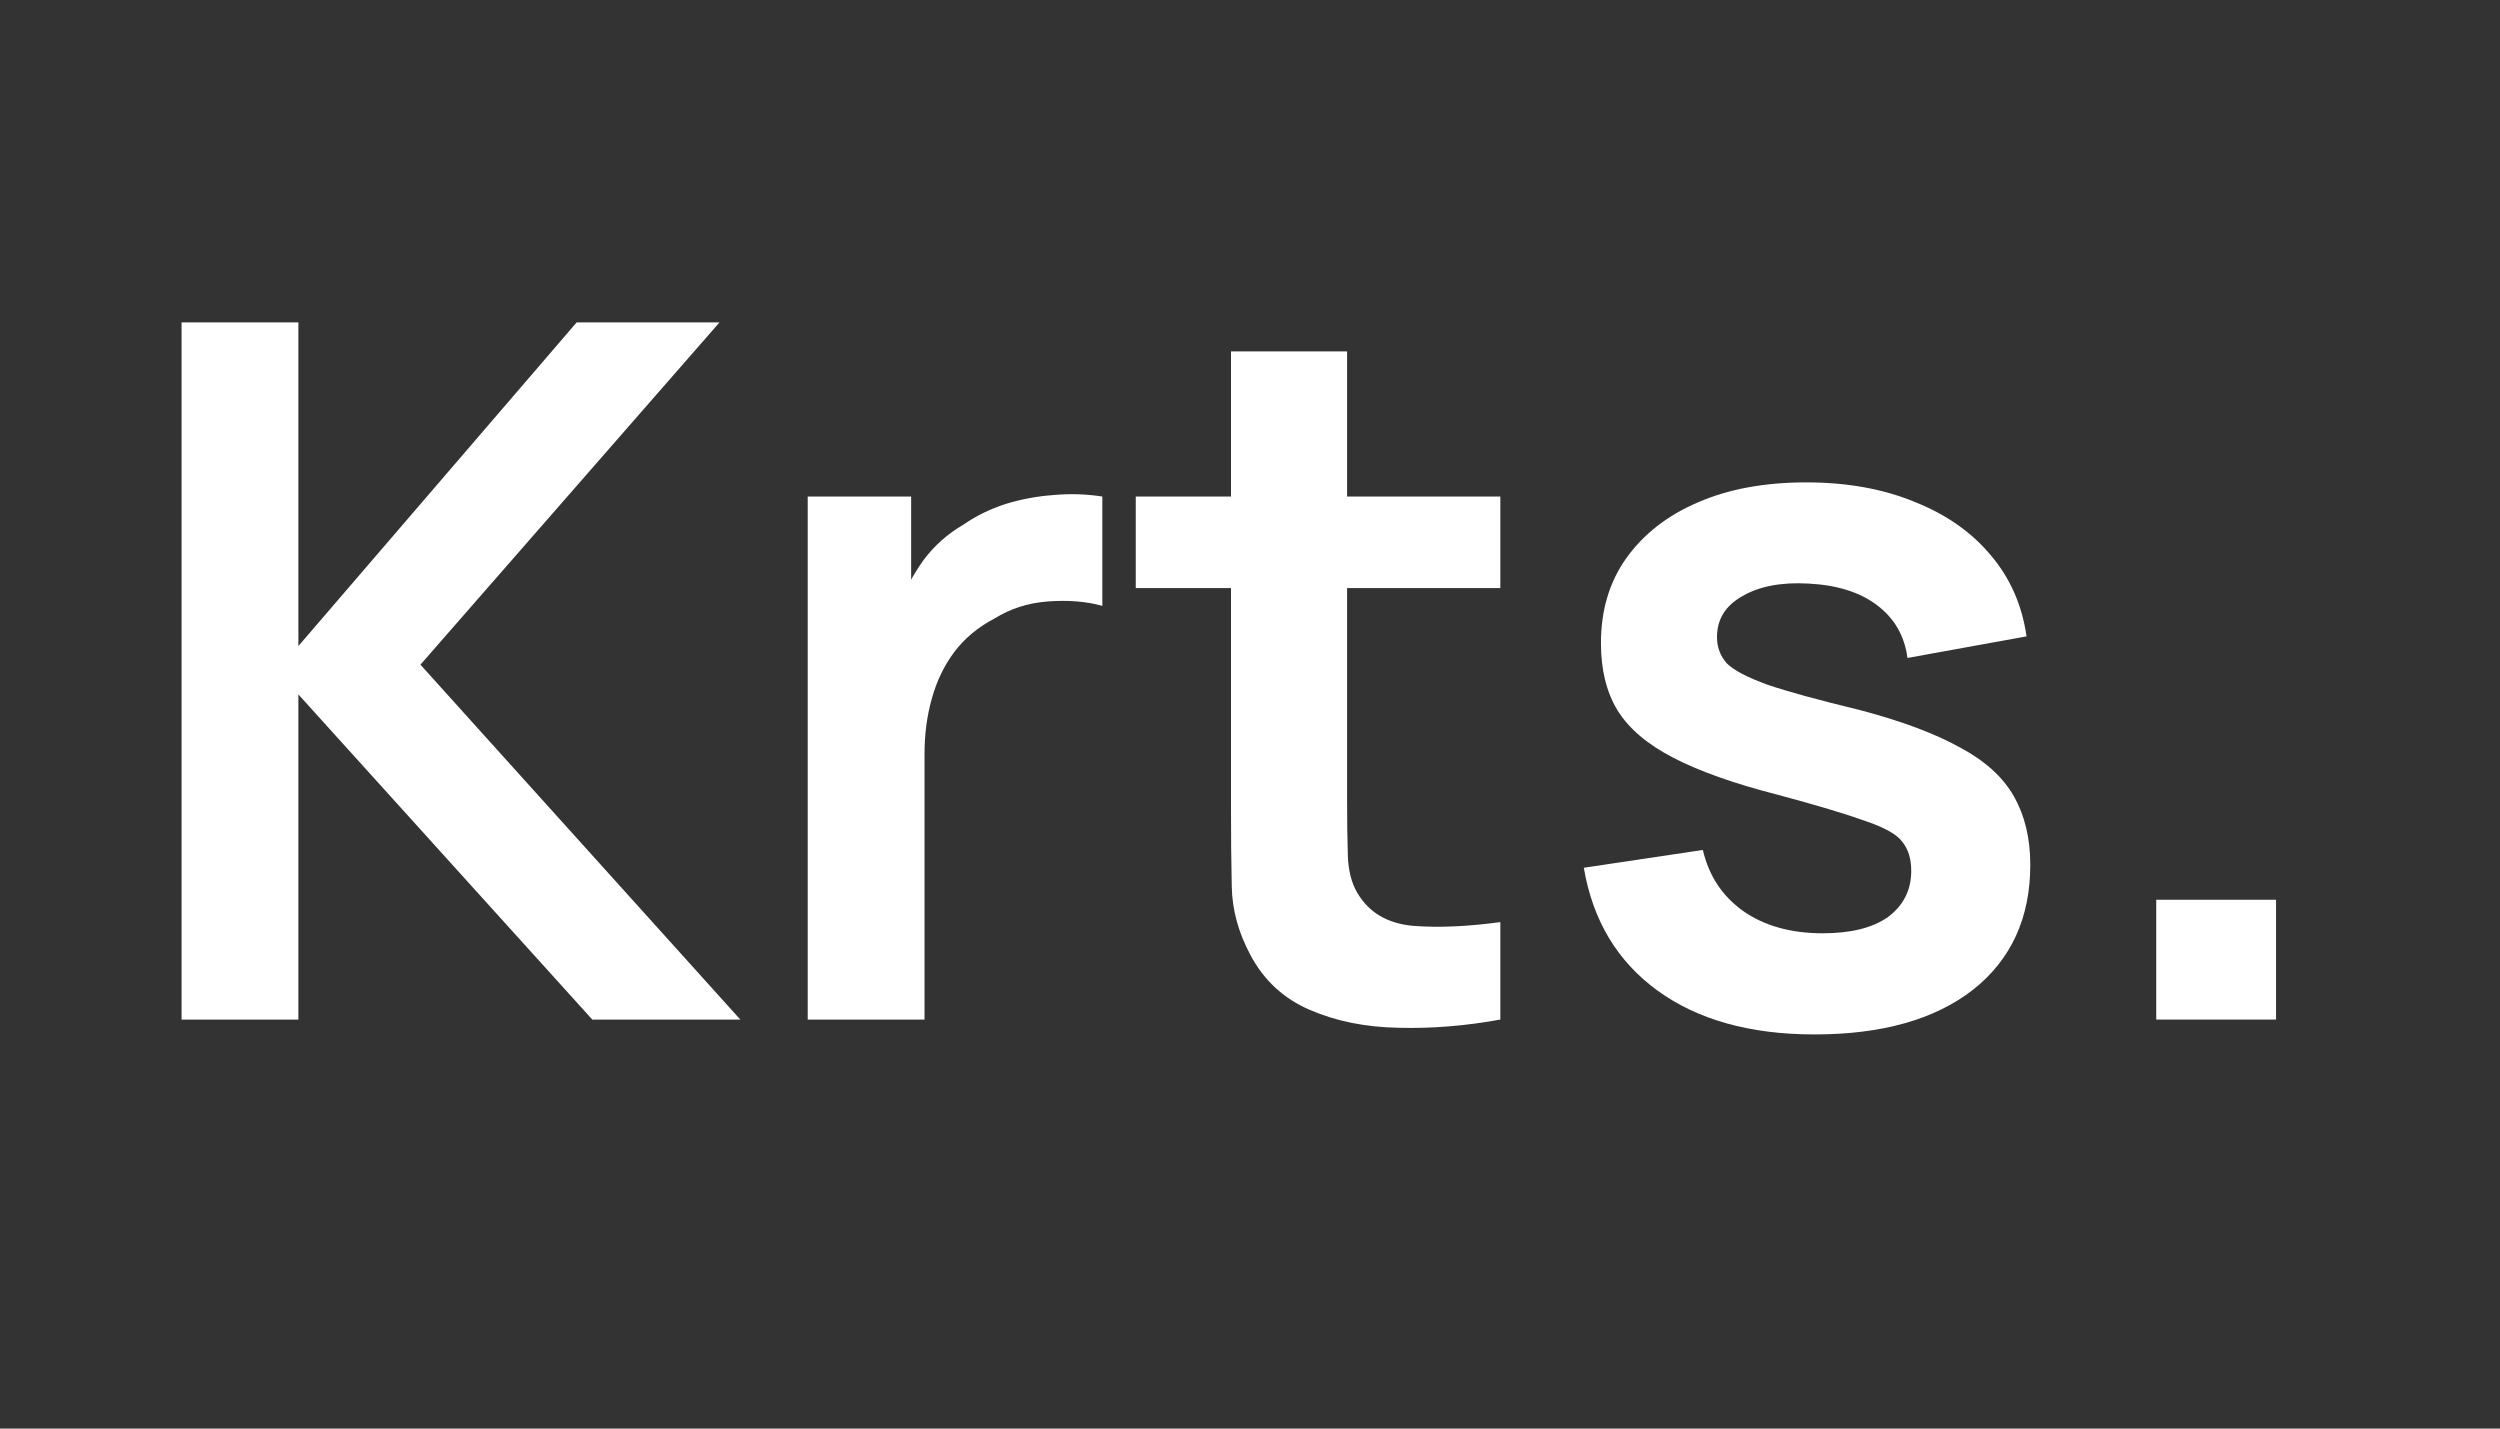
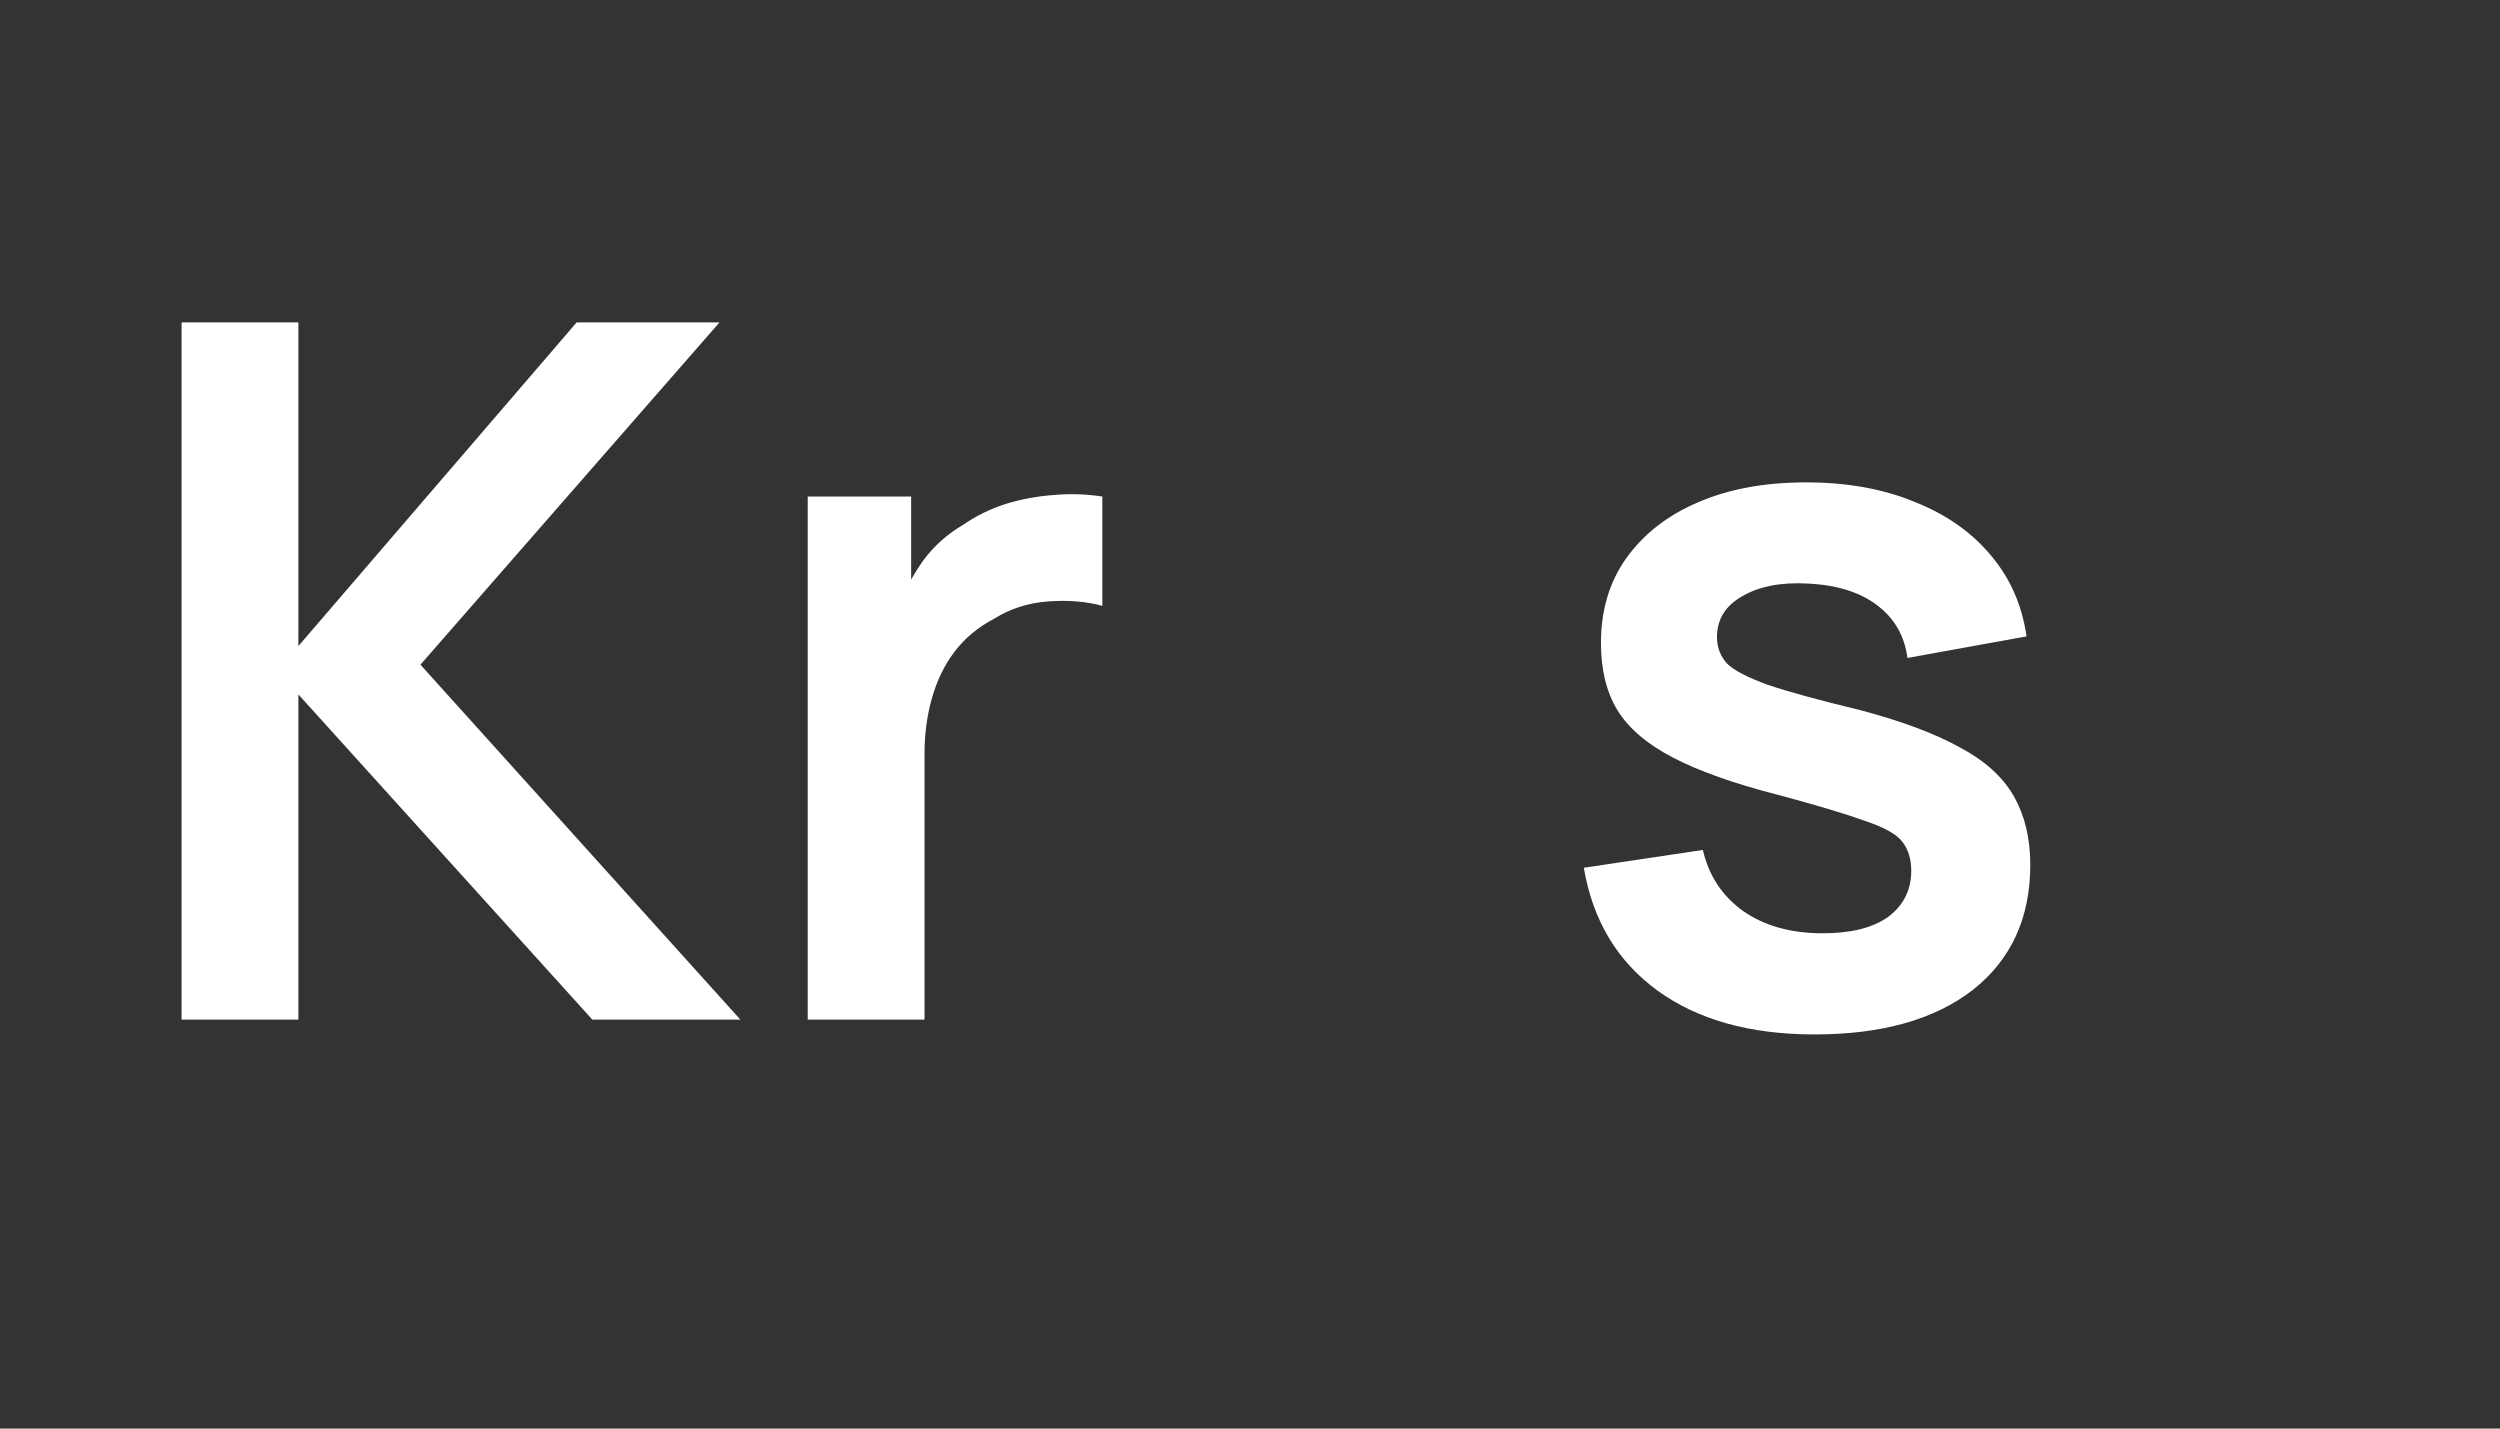
<svg xmlns="http://www.w3.org/2000/svg" width="70" zoomAndPan="magnify" viewBox="0 0 52.5 30" height="40" preserveAspectRatio="xMidYMid meet" version="1.0">
  <rect x="0" y="0" width="52.5" height="30" fill="#333333" stroke="none" />
  <defs>
    <g />
  </defs>
  <g fill="#ffffff" fill-opacity="1">
    <g transform="translate(2.391, 21.411)">
      <g>
        <path d="M 1.422 0 L 1.422 -14.641 L 3.875 -14.641 L 3.875 -7.844 L 9.719 -14.641 L 12.719 -14.641 L 6.438 -7.453 L 13.156 0 L 10.047 0 L 3.875 -6.828 L 3.875 0 Z M 1.422 0 " />
      </g>
    </g>
  </g>
  <g fill="#ffffff" fill-opacity="1">
    <g transform="translate(15.54, 21.411)">
      <g>
        <path d="M 1.422 0 L 1.422 -10.984 L 3.594 -10.984 L 3.594 -8.297 L 3.328 -8.656 C 3.461 -9.02 3.641 -9.352 3.859 -9.656 C 4.086 -9.957 4.363 -10.203 4.688 -10.391 C 4.957 -10.578 5.254 -10.723 5.578 -10.828 C 5.91 -10.93 6.25 -10.992 6.594 -11.016 C 6.938 -11.047 7.273 -11.035 7.609 -10.984 L 7.609 -8.688 C 7.273 -8.781 6.895 -8.812 6.469 -8.781 C 6.051 -8.75 5.676 -8.629 5.344 -8.422 C 5 -8.242 4.719 -8.008 4.5 -7.719 C 4.289 -7.438 4.133 -7.113 4.031 -6.75 C 3.926 -6.383 3.875 -5.992 3.875 -5.578 L 3.875 0 Z M 1.422 0 " />
      </g>
    </g>
  </g>
  <g fill="#ffffff" fill-opacity="1">
    <g transform="translate(23.648, 21.411)">
      <g>
-         <path d="M 7.859 0 C 7.129 0.133 6.414 0.191 5.719 0.172 C 5.031 0.16 4.41 0.035 3.859 -0.203 C 3.305 -0.441 2.891 -0.828 2.609 -1.359 C 2.359 -1.828 2.227 -2.305 2.219 -2.797 C 2.207 -3.297 2.203 -3.859 2.203 -4.484 L 2.203 -14.031 L 4.641 -14.031 L 4.641 -4.625 C 4.641 -4.188 4.645 -3.801 4.656 -3.469 C 4.664 -3.133 4.734 -2.863 4.859 -2.656 C 5.098 -2.25 5.484 -2.02 6.016 -1.969 C 6.555 -1.926 7.172 -1.953 7.859 -2.047 Z M 0.203 -9.062 L 0.203 -10.984 L 7.859 -10.984 L 7.859 -9.062 Z M 0.203 -9.062 " />
-       </g>
+         </g>
    </g>
  </g>
  <g fill="#ffffff" fill-opacity="1">
    <g transform="translate(32.448, 21.411)">
      <g>
        <path d="M 5.656 0.312 C 4.301 0.312 3.203 0.004 2.359 -0.609 C 1.516 -1.223 1 -2.082 0.812 -3.188 L 3.312 -3.562 C 3.438 -3.02 3.719 -2.594 4.156 -2.281 C 4.602 -1.969 5.16 -1.812 5.828 -1.812 C 6.422 -1.812 6.879 -1.926 7.203 -2.156 C 7.523 -2.395 7.688 -2.719 7.688 -3.125 C 7.688 -3.375 7.625 -3.578 7.5 -3.734 C 7.383 -3.891 7.125 -4.035 6.719 -4.172 C 6.32 -4.316 5.711 -4.5 4.891 -4.719 C 3.961 -4.957 3.227 -5.219 2.688 -5.5 C 2.145 -5.781 1.754 -6.113 1.516 -6.5 C 1.285 -6.883 1.172 -7.352 1.172 -7.906 C 1.172 -8.594 1.348 -9.188 1.703 -9.688 C 2.066 -10.195 2.566 -10.586 3.203 -10.859 C 3.848 -11.141 4.609 -11.281 5.484 -11.281 C 6.336 -11.281 7.094 -11.145 7.75 -10.875 C 8.414 -10.613 8.953 -10.238 9.359 -9.75 C 9.766 -9.27 10.016 -8.703 10.109 -8.047 L 7.609 -7.594 C 7.547 -8.062 7.332 -8.43 6.969 -8.703 C 6.613 -8.973 6.133 -9.125 5.531 -9.156 C 4.957 -9.188 4.492 -9.098 4.141 -8.891 C 3.785 -8.691 3.609 -8.406 3.609 -8.031 C 3.609 -7.82 3.676 -7.641 3.812 -7.484 C 3.957 -7.336 4.242 -7.188 4.672 -7.031 C 5.109 -6.883 5.754 -6.707 6.609 -6.5 C 7.484 -6.27 8.18 -6.008 8.703 -5.719 C 9.234 -5.438 9.613 -5.094 9.844 -4.688 C 10.07 -4.289 10.188 -3.812 10.188 -3.25 C 10.188 -2.133 9.785 -1.258 8.984 -0.625 C 8.18 0 7.07 0.312 5.656 0.312 Z M 5.656 0.312 " />
      </g>
    </g>
  </g>
  <g fill="#ffffff" fill-opacity="1">
    <g transform="translate(43.453, 21.411)">
      <g>
-         <path d="M 1.828 0 L 1.828 -2.516 L 4.344 -2.516 L 4.344 0 Z M 1.828 0 " />
-       </g>
+         </g>
    </g>
  </g>
</svg>